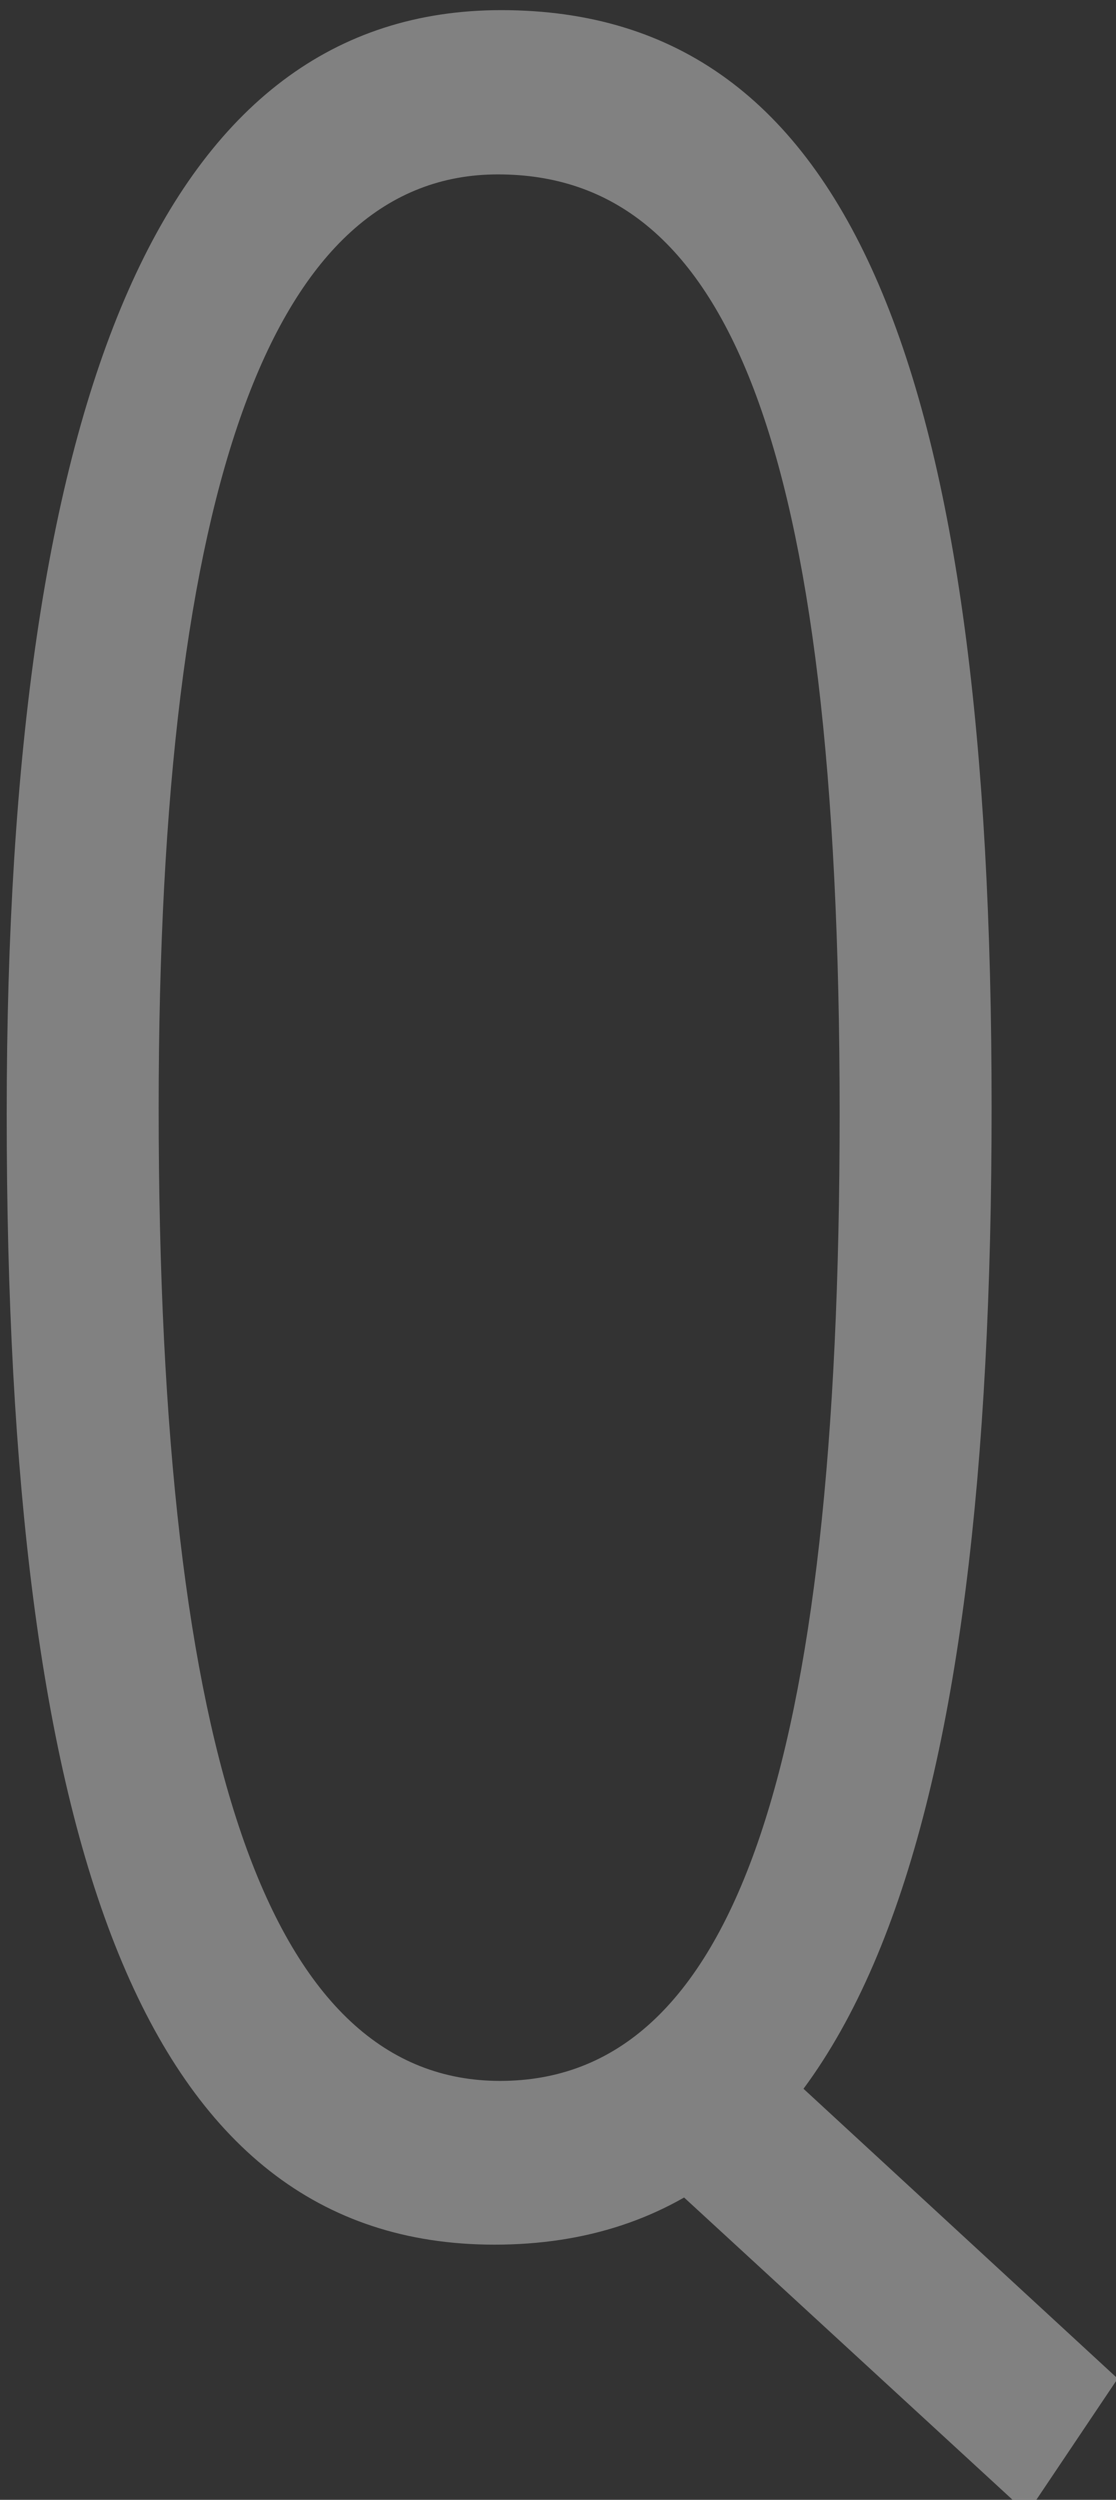
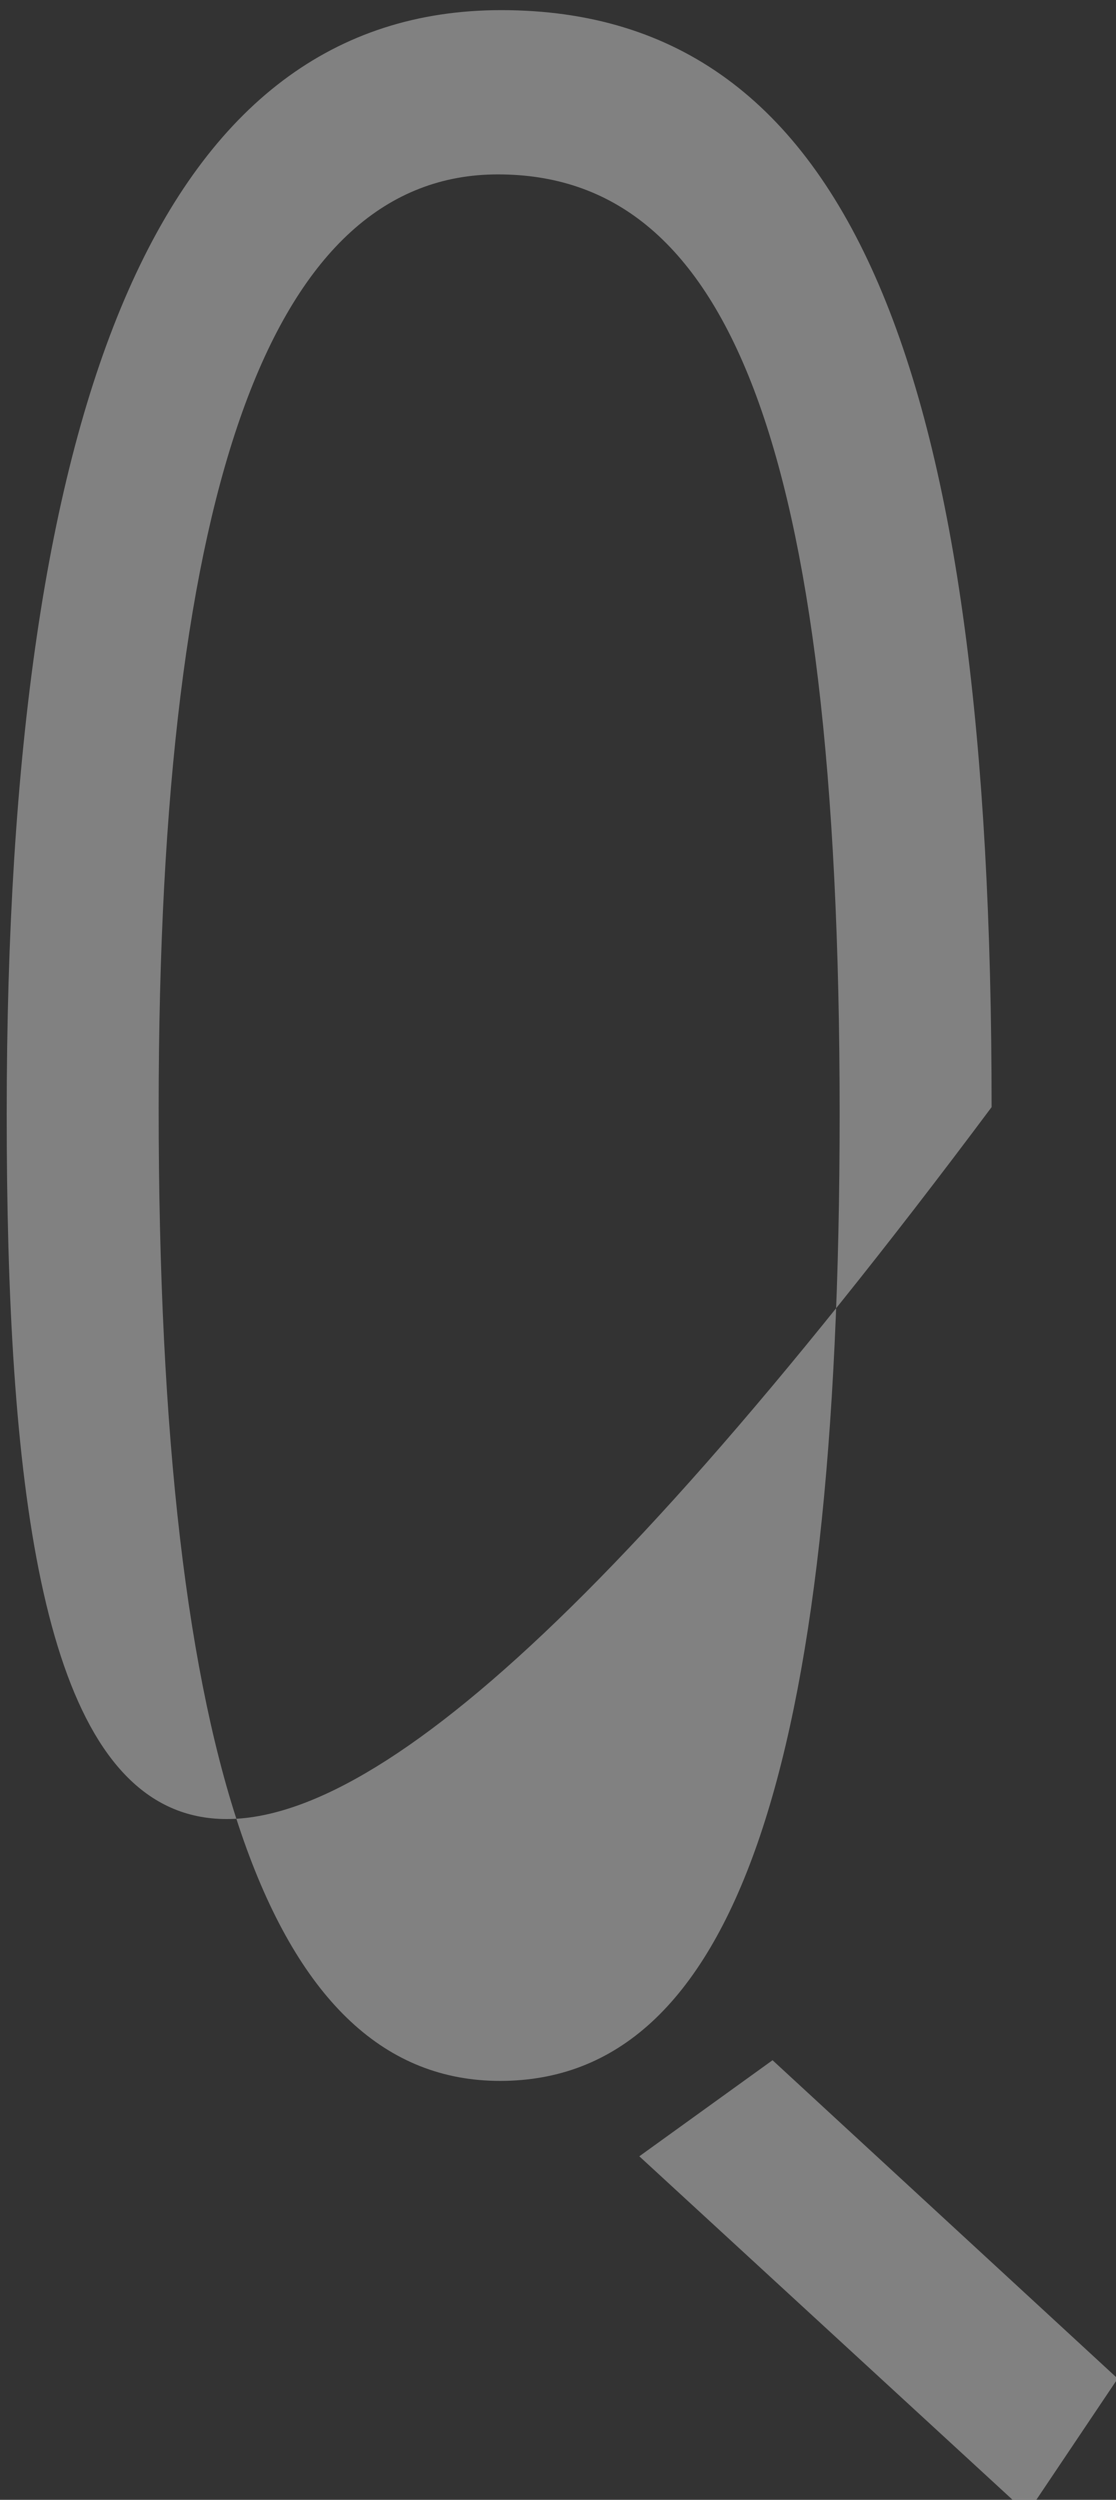
<svg xmlns="http://www.w3.org/2000/svg" id="_イヤー_10" viewBox="0 0 106.5 238.5">
  <rect x="0" y="0" width="106.5" height="238.5" fill="#333333" stroke="none" />
  <defs>
    <style>.cls-1{fill:#fff;}.cls-2{opacity:.38;}.cls-3{fill:red;opacity:0;}</style>
  </defs>
-   <rect class="cls-3" x=".639" y=".967" width="106.024" height="238.822" />
  <g class="cls-2">
-     <path class="cls-1" d="M94.629,105.628c0,68.87-12.369,108.528-47.439,108.528C13.574,214.156,.639,176.083,.639,106.298,.639,37.112,15.888,.967,47.834,.967c33.693,0,46.795,34.988,46.795,104.662Zm-79.488,.109c0,62.796,10.861,92.796,32.576,92.796,22.281,0,32.41-29.608,32.41-92.284,0-64.856-10.987-89.61-32.615-89.61-21.179,0-32.371,28.84-32.371,89.099Zm58.583,90.822l32.939,30.376-8.632,12.853-37.021-34.062,12.713-9.166Z" />
+     <path class="cls-1" d="M94.629,105.628C13.574,214.156,.639,176.083,.639,106.298,.639,37.112,15.888,.967,47.834,.967c33.693,0,46.795,34.988,46.795,104.662Zm-79.488,.109c0,62.796,10.861,92.796,32.576,92.796,22.281,0,32.41-29.608,32.41-92.284,0-64.856-10.987-89.61-32.615-89.61-21.179,0-32.371,28.84-32.371,89.099Zm58.583,90.822l32.939,30.376-8.632,12.853-37.021-34.062,12.713-9.166Z" />
  </g>
</svg>